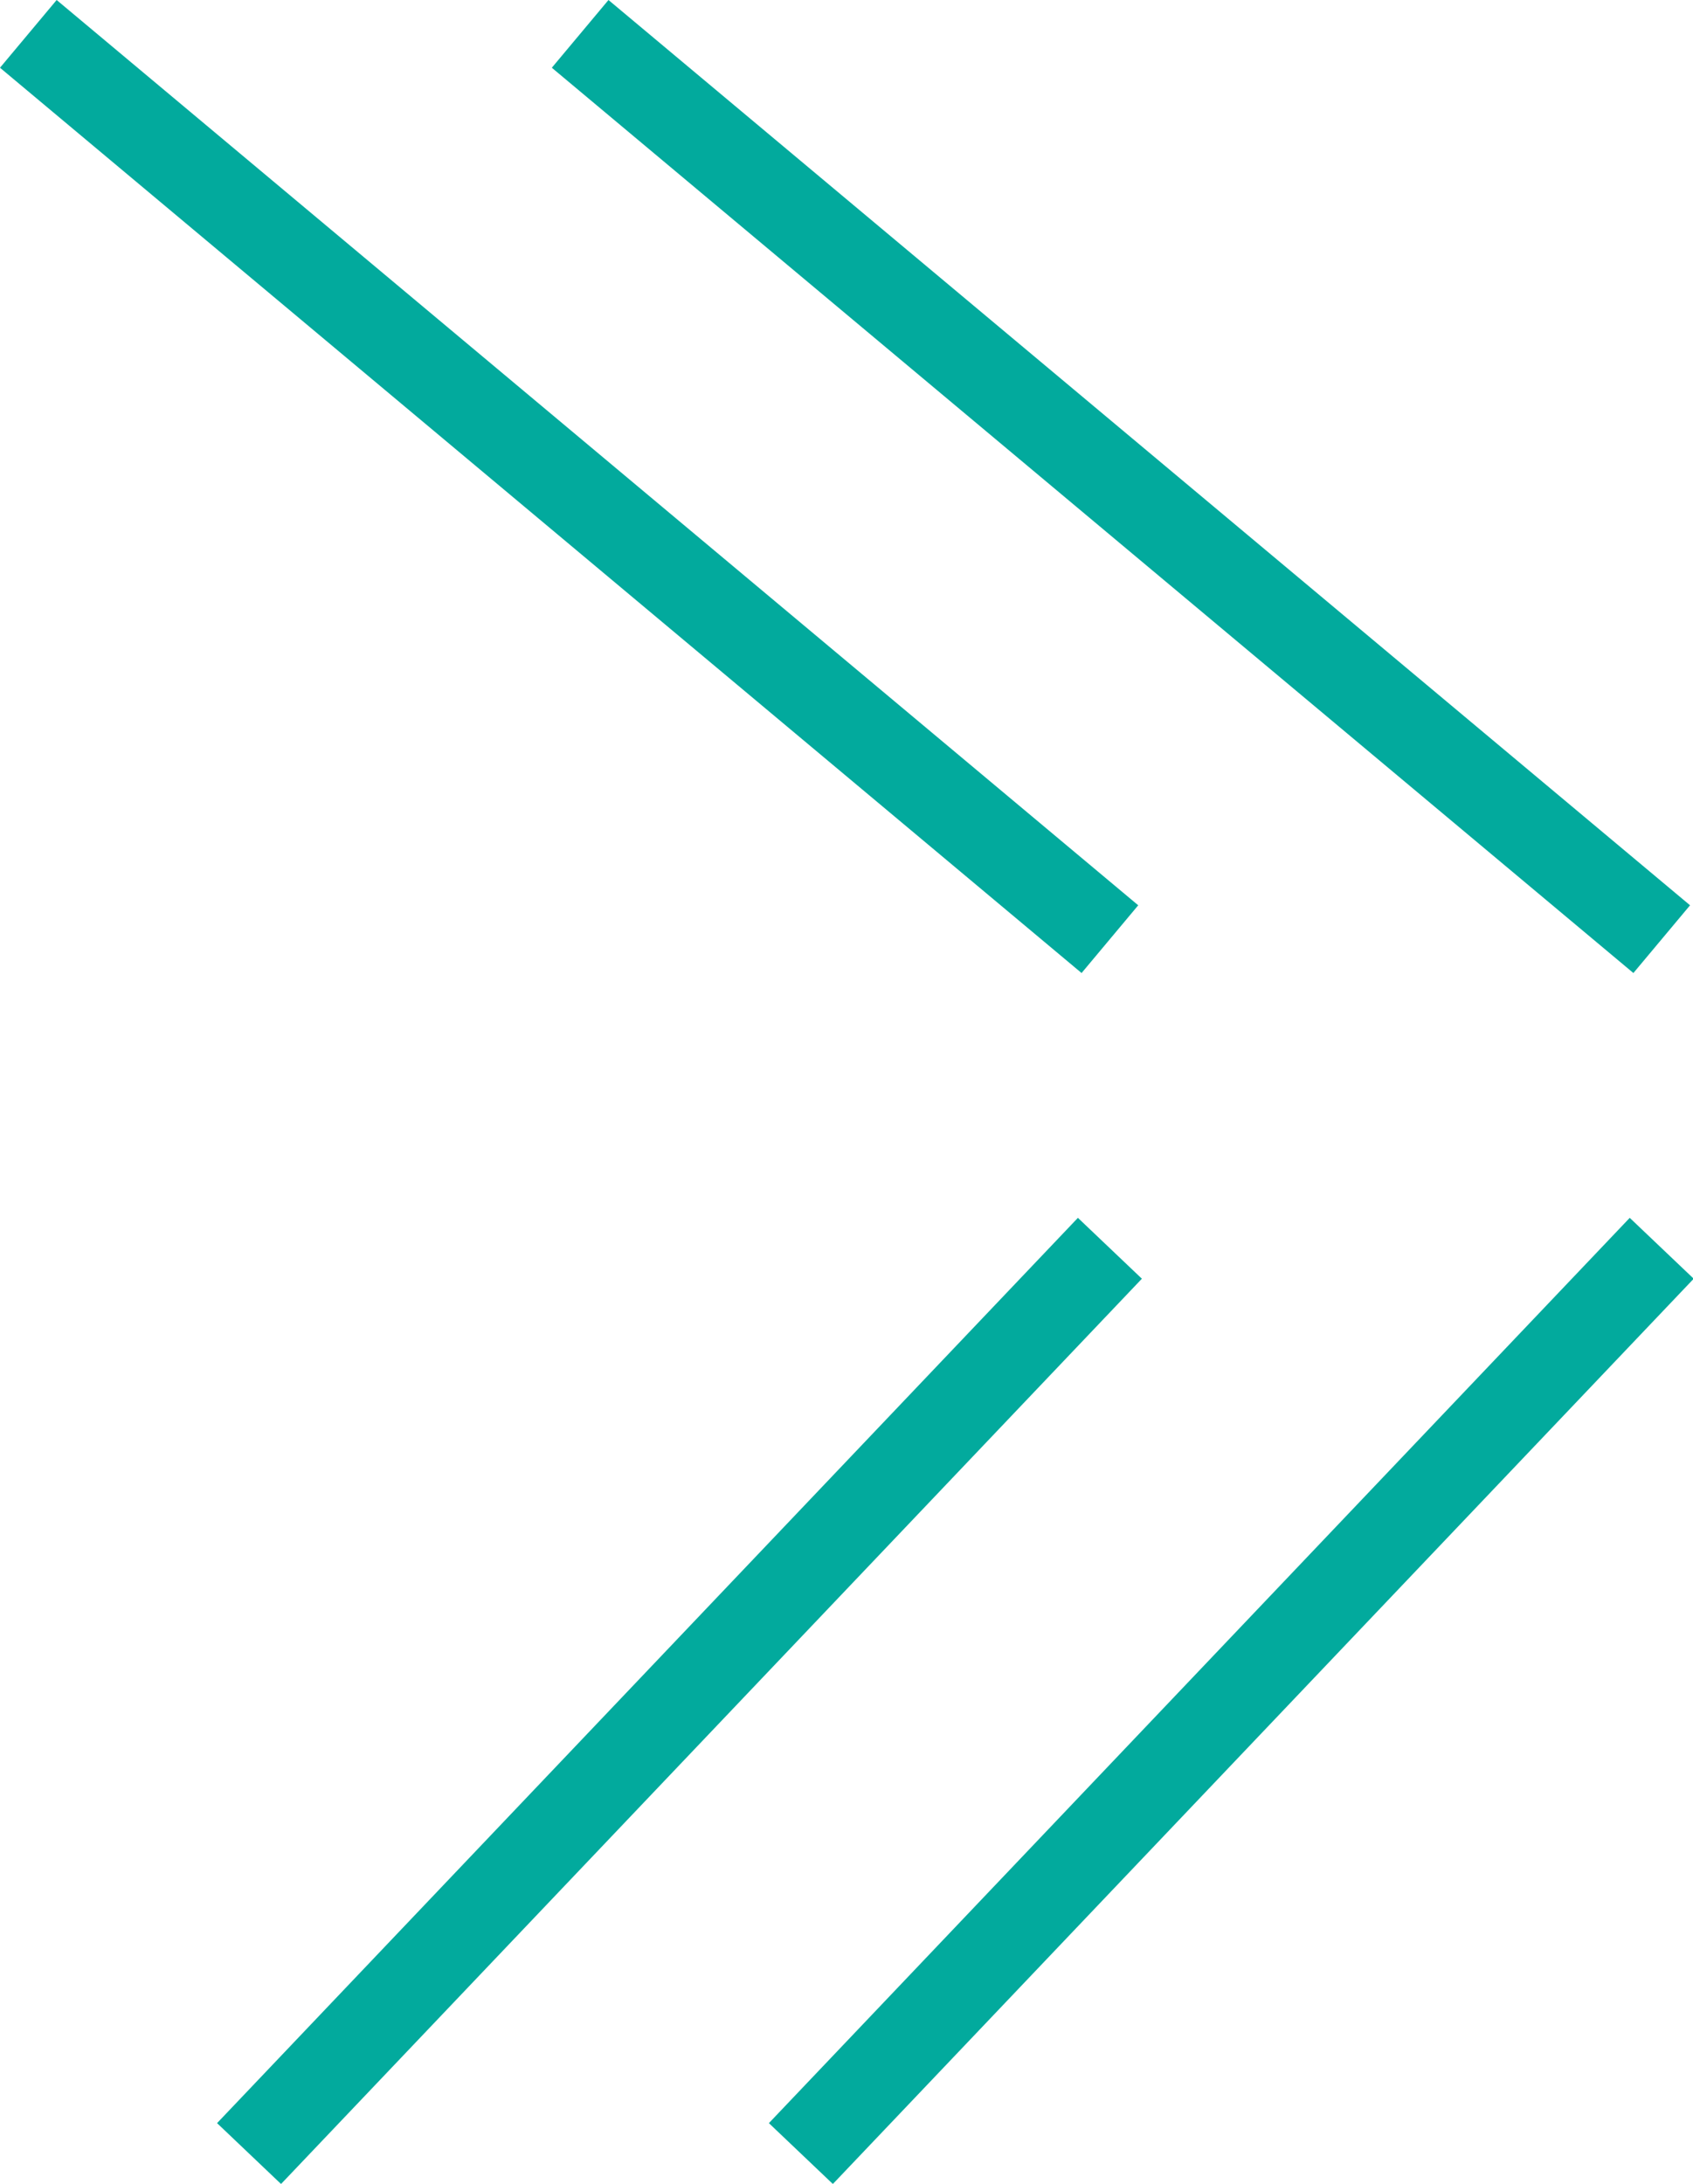
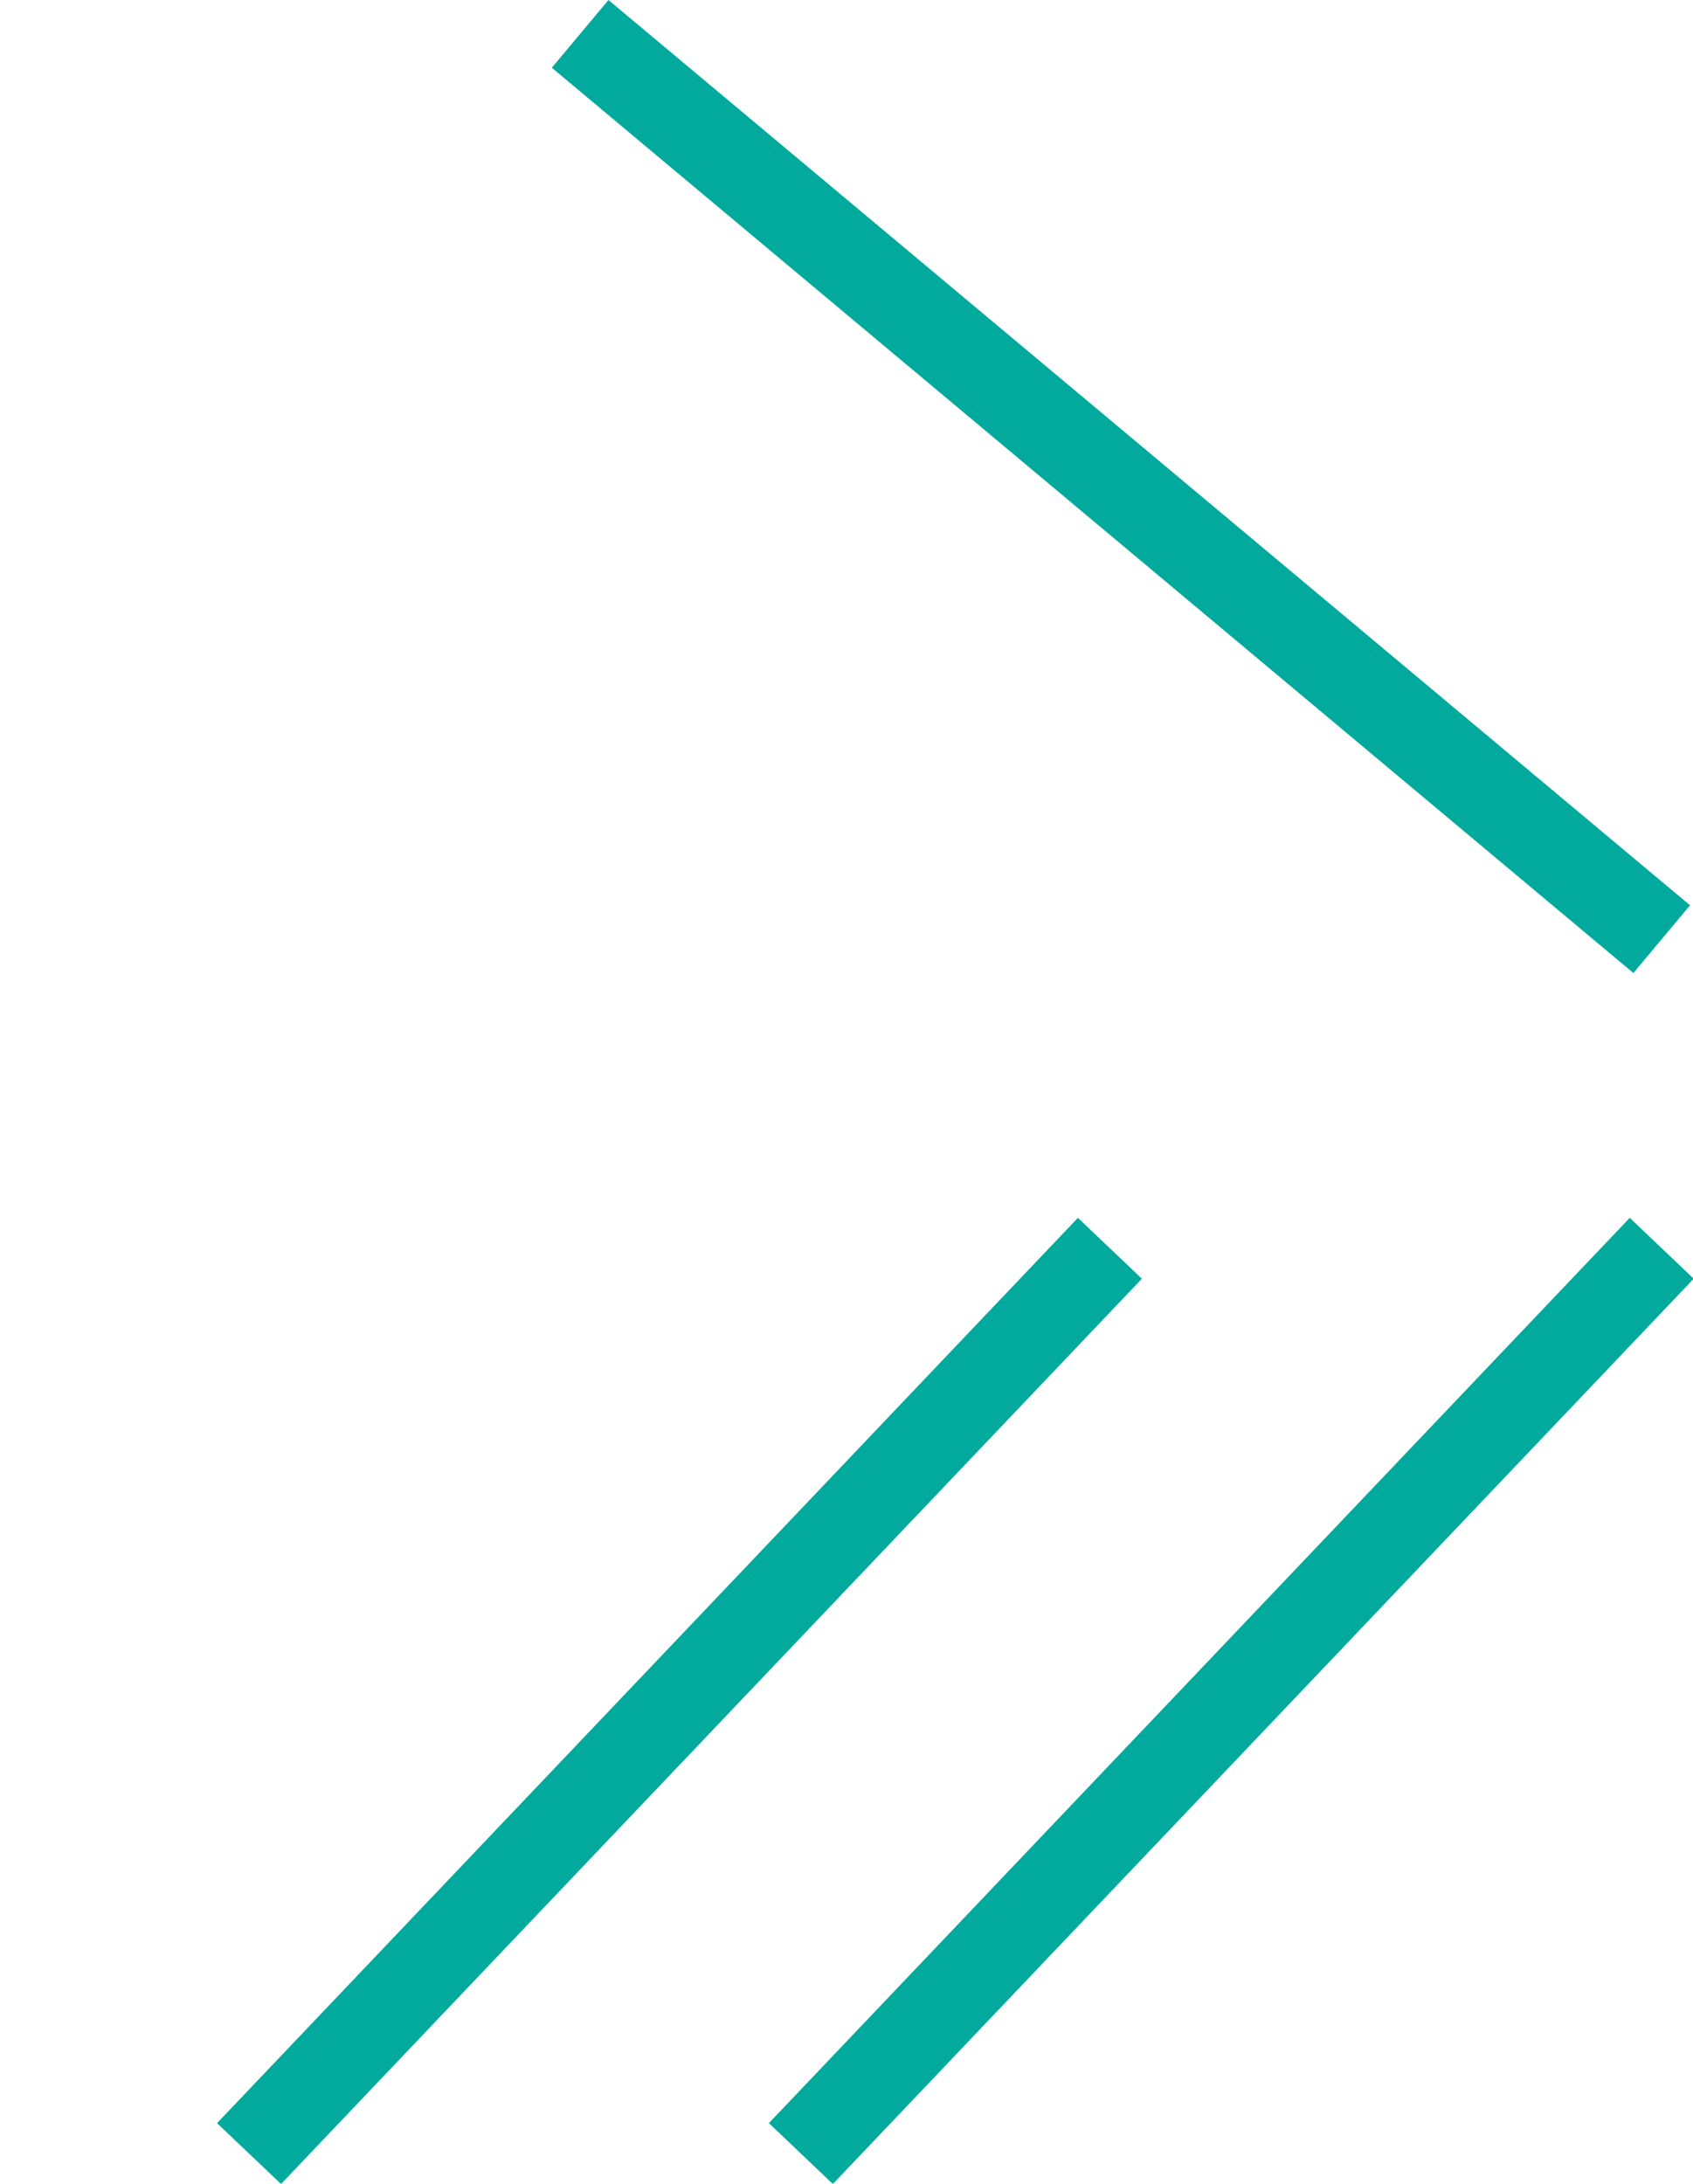
<svg xmlns="http://www.w3.org/2000/svg" version="1.1" id="Ebene_1" x="0px" y="0px" viewBox="0 0 76.7 98.9" style="enable-background:new 0 0 76.7 98.9;" xml:space="preserve">
  <style type="text/css">
	.st0{fill:none;stroke:#02AA9D;stroke-width:4;}
</style>
  <g id="Gruppe_3" transform="translate(-193.217 -1368.966)">
-     <line id="Linie_1" class="st0" x1="194.5" y1="1370.5" x2="243.5" y2="1411.5" />
    <line id="Linie_2" class="st0" x1="204.5" y1="1466.5" x2="243.5" y2="1425.5" />
    <line id="Linie_3" class="st0" x1="219.5" y1="1370.5" x2="268.5" y2="1411.5" />
    <line id="Linie_4" class="st0" x1="229.5" y1="1466.5" x2="268.5" y2="1425.5" />
  </g>
</svg>